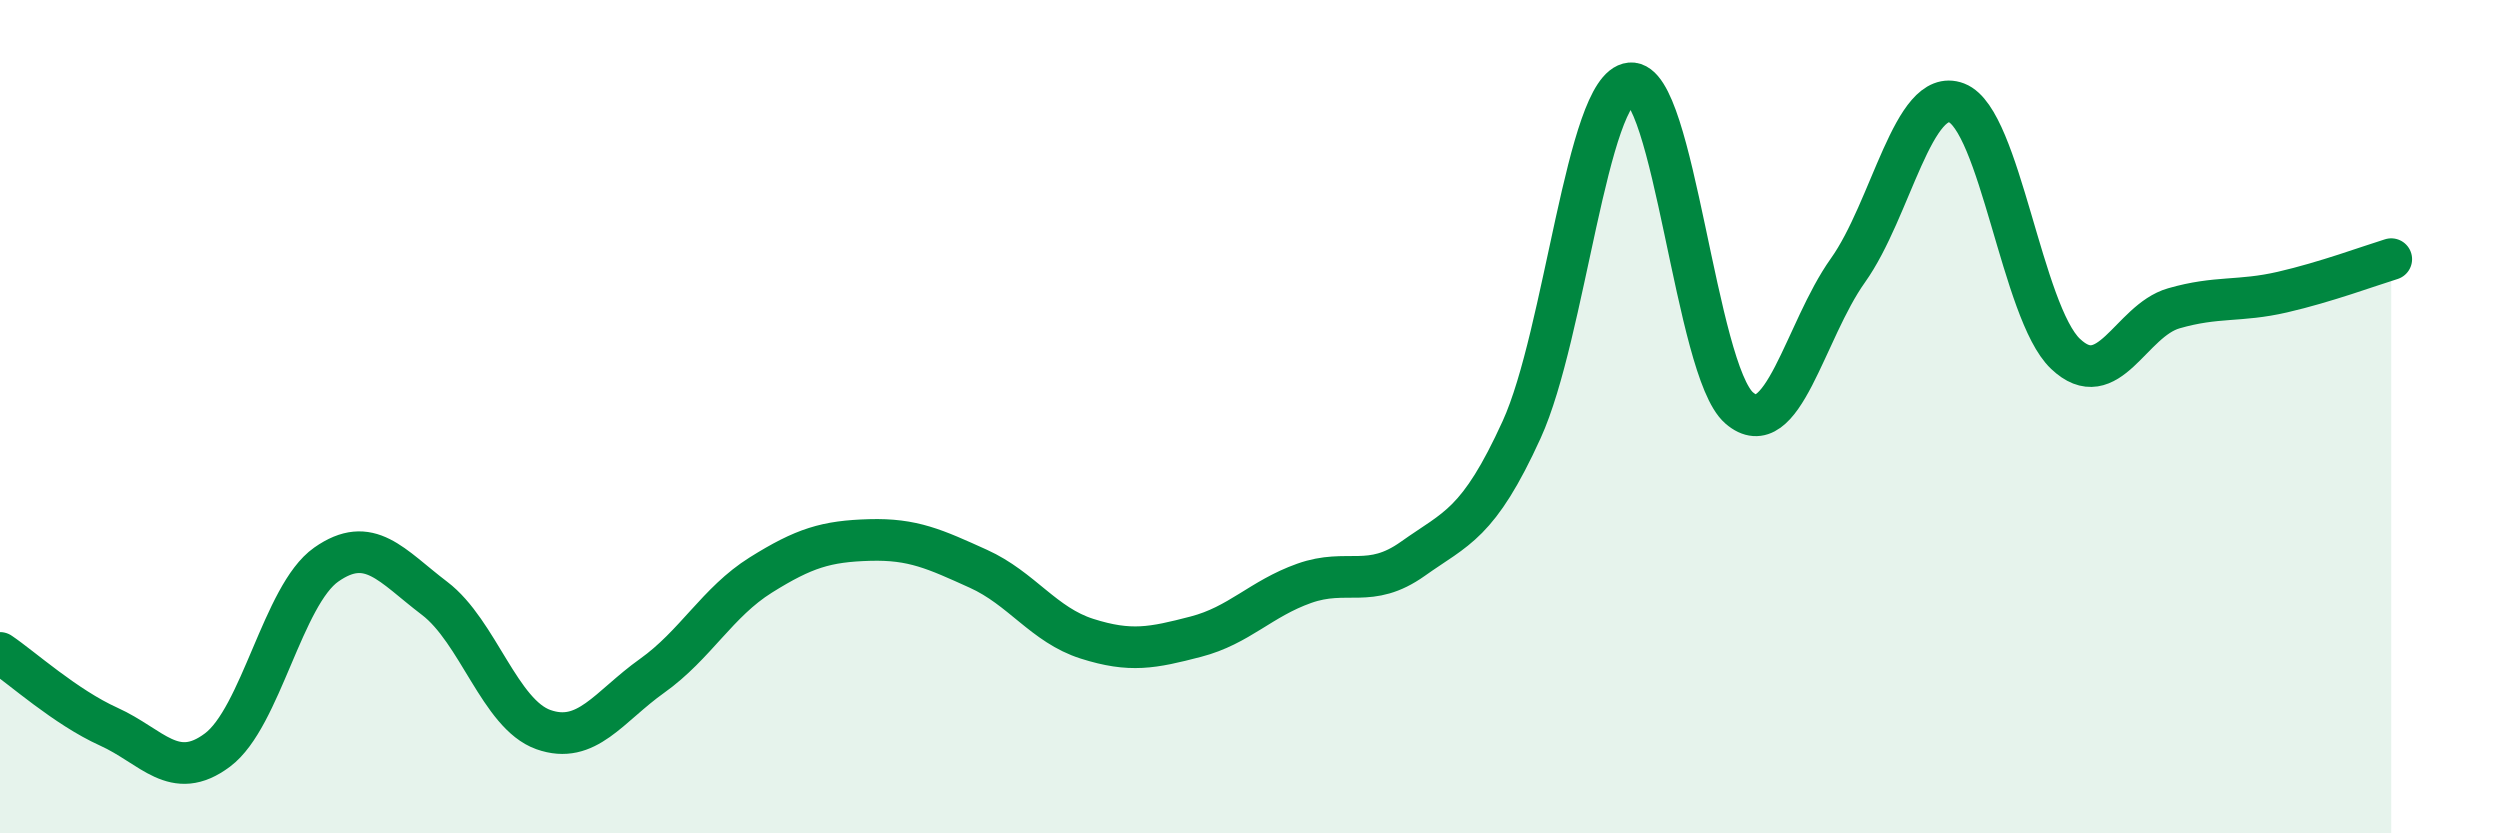
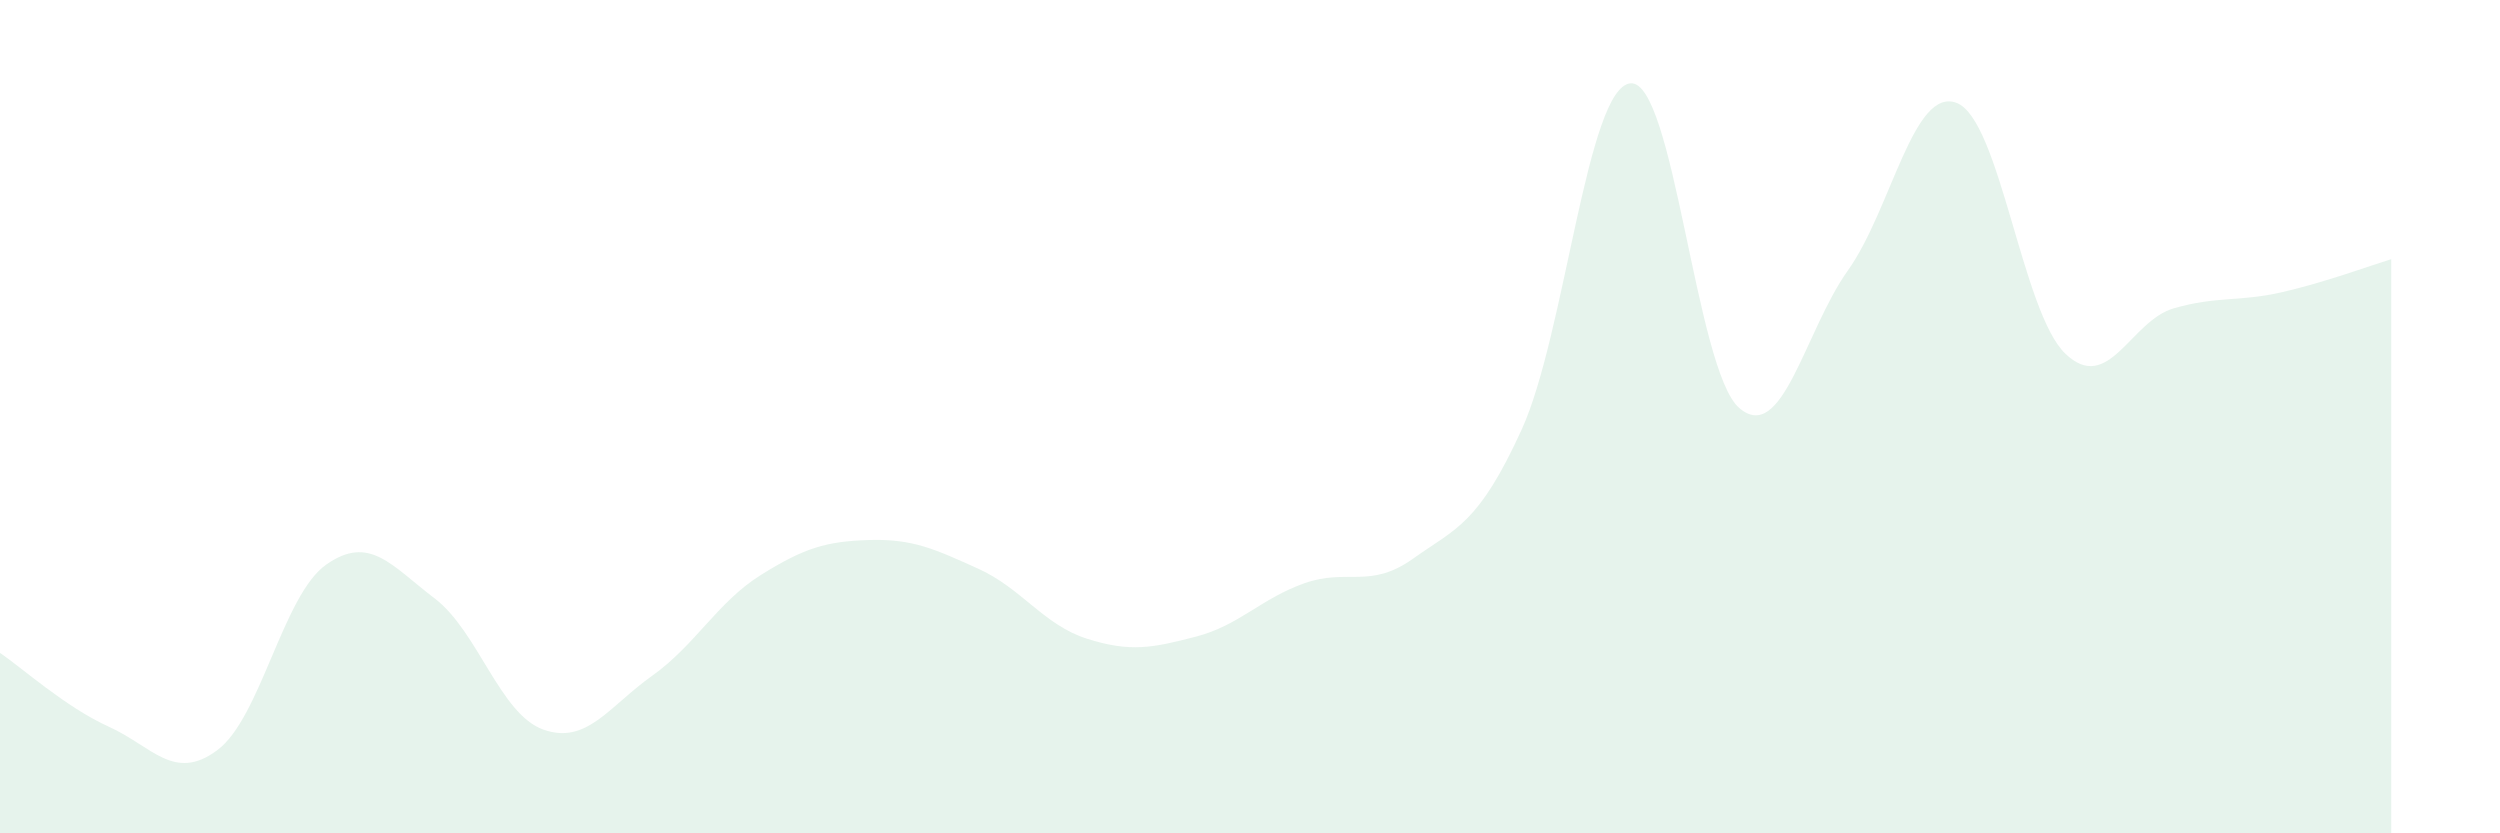
<svg xmlns="http://www.w3.org/2000/svg" width="60" height="20" viewBox="0 0 60 20">
  <path d="M 0,15.67 C 0.52,16.02 1.57,16.97 2.61,17.44 C 3.65,17.91 4.18,18.78 5.22,18 C 6.26,17.22 6.79,14.28 7.83,13.55 C 8.87,12.82 9.39,13.57 10.43,14.36 C 11.47,15.15 12,17.14 13.04,17.51 C 14.08,17.88 14.61,16.96 15.65,16.22 C 16.69,15.48 17.22,14.45 18.26,13.8 C 19.3,13.15 19.83,12.99 20.87,12.96 C 21.91,12.93 22.44,13.18 23.48,13.65 C 24.52,14.12 25.05,15 26.09,15.33 C 27.13,15.66 27.66,15.55 28.7,15.28 C 29.74,15.01 30.26,14.37 31.3,14 C 32.34,13.63 32.87,14.15 33.91,13.41 C 34.95,12.67 35.48,12.59 36.52,10.31 C 37.56,8.03 38.09,2.1 39.13,2 C 40.17,1.9 40.7,8.89 41.74,9.79 C 42.78,10.69 43.31,7.95 44.35,6.49 C 45.39,5.03 45.92,2.07 46.96,2.47 C 48,2.87 48.53,7.5 49.57,8.49 C 50.61,9.48 51.13,7.7 52.17,7.4 C 53.21,7.1 53.74,7.25 54.78,7.01 C 55.82,6.77 56.87,6.38 57.39,6.22L57.39 20L0 20Z" fill="#008740" opacity="0.1" stroke-linecap="round" stroke-linejoin="round" />
-   <path d="M 0,15.67 C 0.52,16.02 1.57,16.97 2.61,17.44 C 3.65,17.91 4.18,18.78 5.22,18 C 6.26,17.22 6.79,14.28 7.83,13.55 C 8.87,12.82 9.39,13.57 10.43,14.36 C 11.47,15.15 12,17.14 13.04,17.51 C 14.08,17.88 14.61,16.96 15.65,16.22 C 16.69,15.48 17.22,14.45 18.26,13.8 C 19.3,13.15 19.83,12.99 20.87,12.96 C 21.91,12.93 22.44,13.18 23.48,13.65 C 24.52,14.12 25.05,15 26.09,15.33 C 27.13,15.66 27.66,15.55 28.7,15.28 C 29.74,15.01 30.26,14.37 31.3,14 C 32.34,13.63 32.87,14.15 33.91,13.41 C 34.95,12.67 35.48,12.59 36.52,10.31 C 37.56,8.03 38.09,2.1 39.13,2 C 40.17,1.9 40.7,8.89 41.74,9.79 C 42.78,10.69 43.31,7.95 44.35,6.49 C 45.39,5.03 45.92,2.07 46.96,2.47 C 48,2.87 48.53,7.5 49.57,8.49 C 50.61,9.48 51.13,7.7 52.17,7.4 C 53.21,7.1 53.74,7.25 54.78,7.01 C 55.82,6.77 56.87,6.38 57.39,6.22" stroke="#008740" stroke-width="1" fill="none" stroke-linecap="round" stroke-linejoin="round" />
</svg>